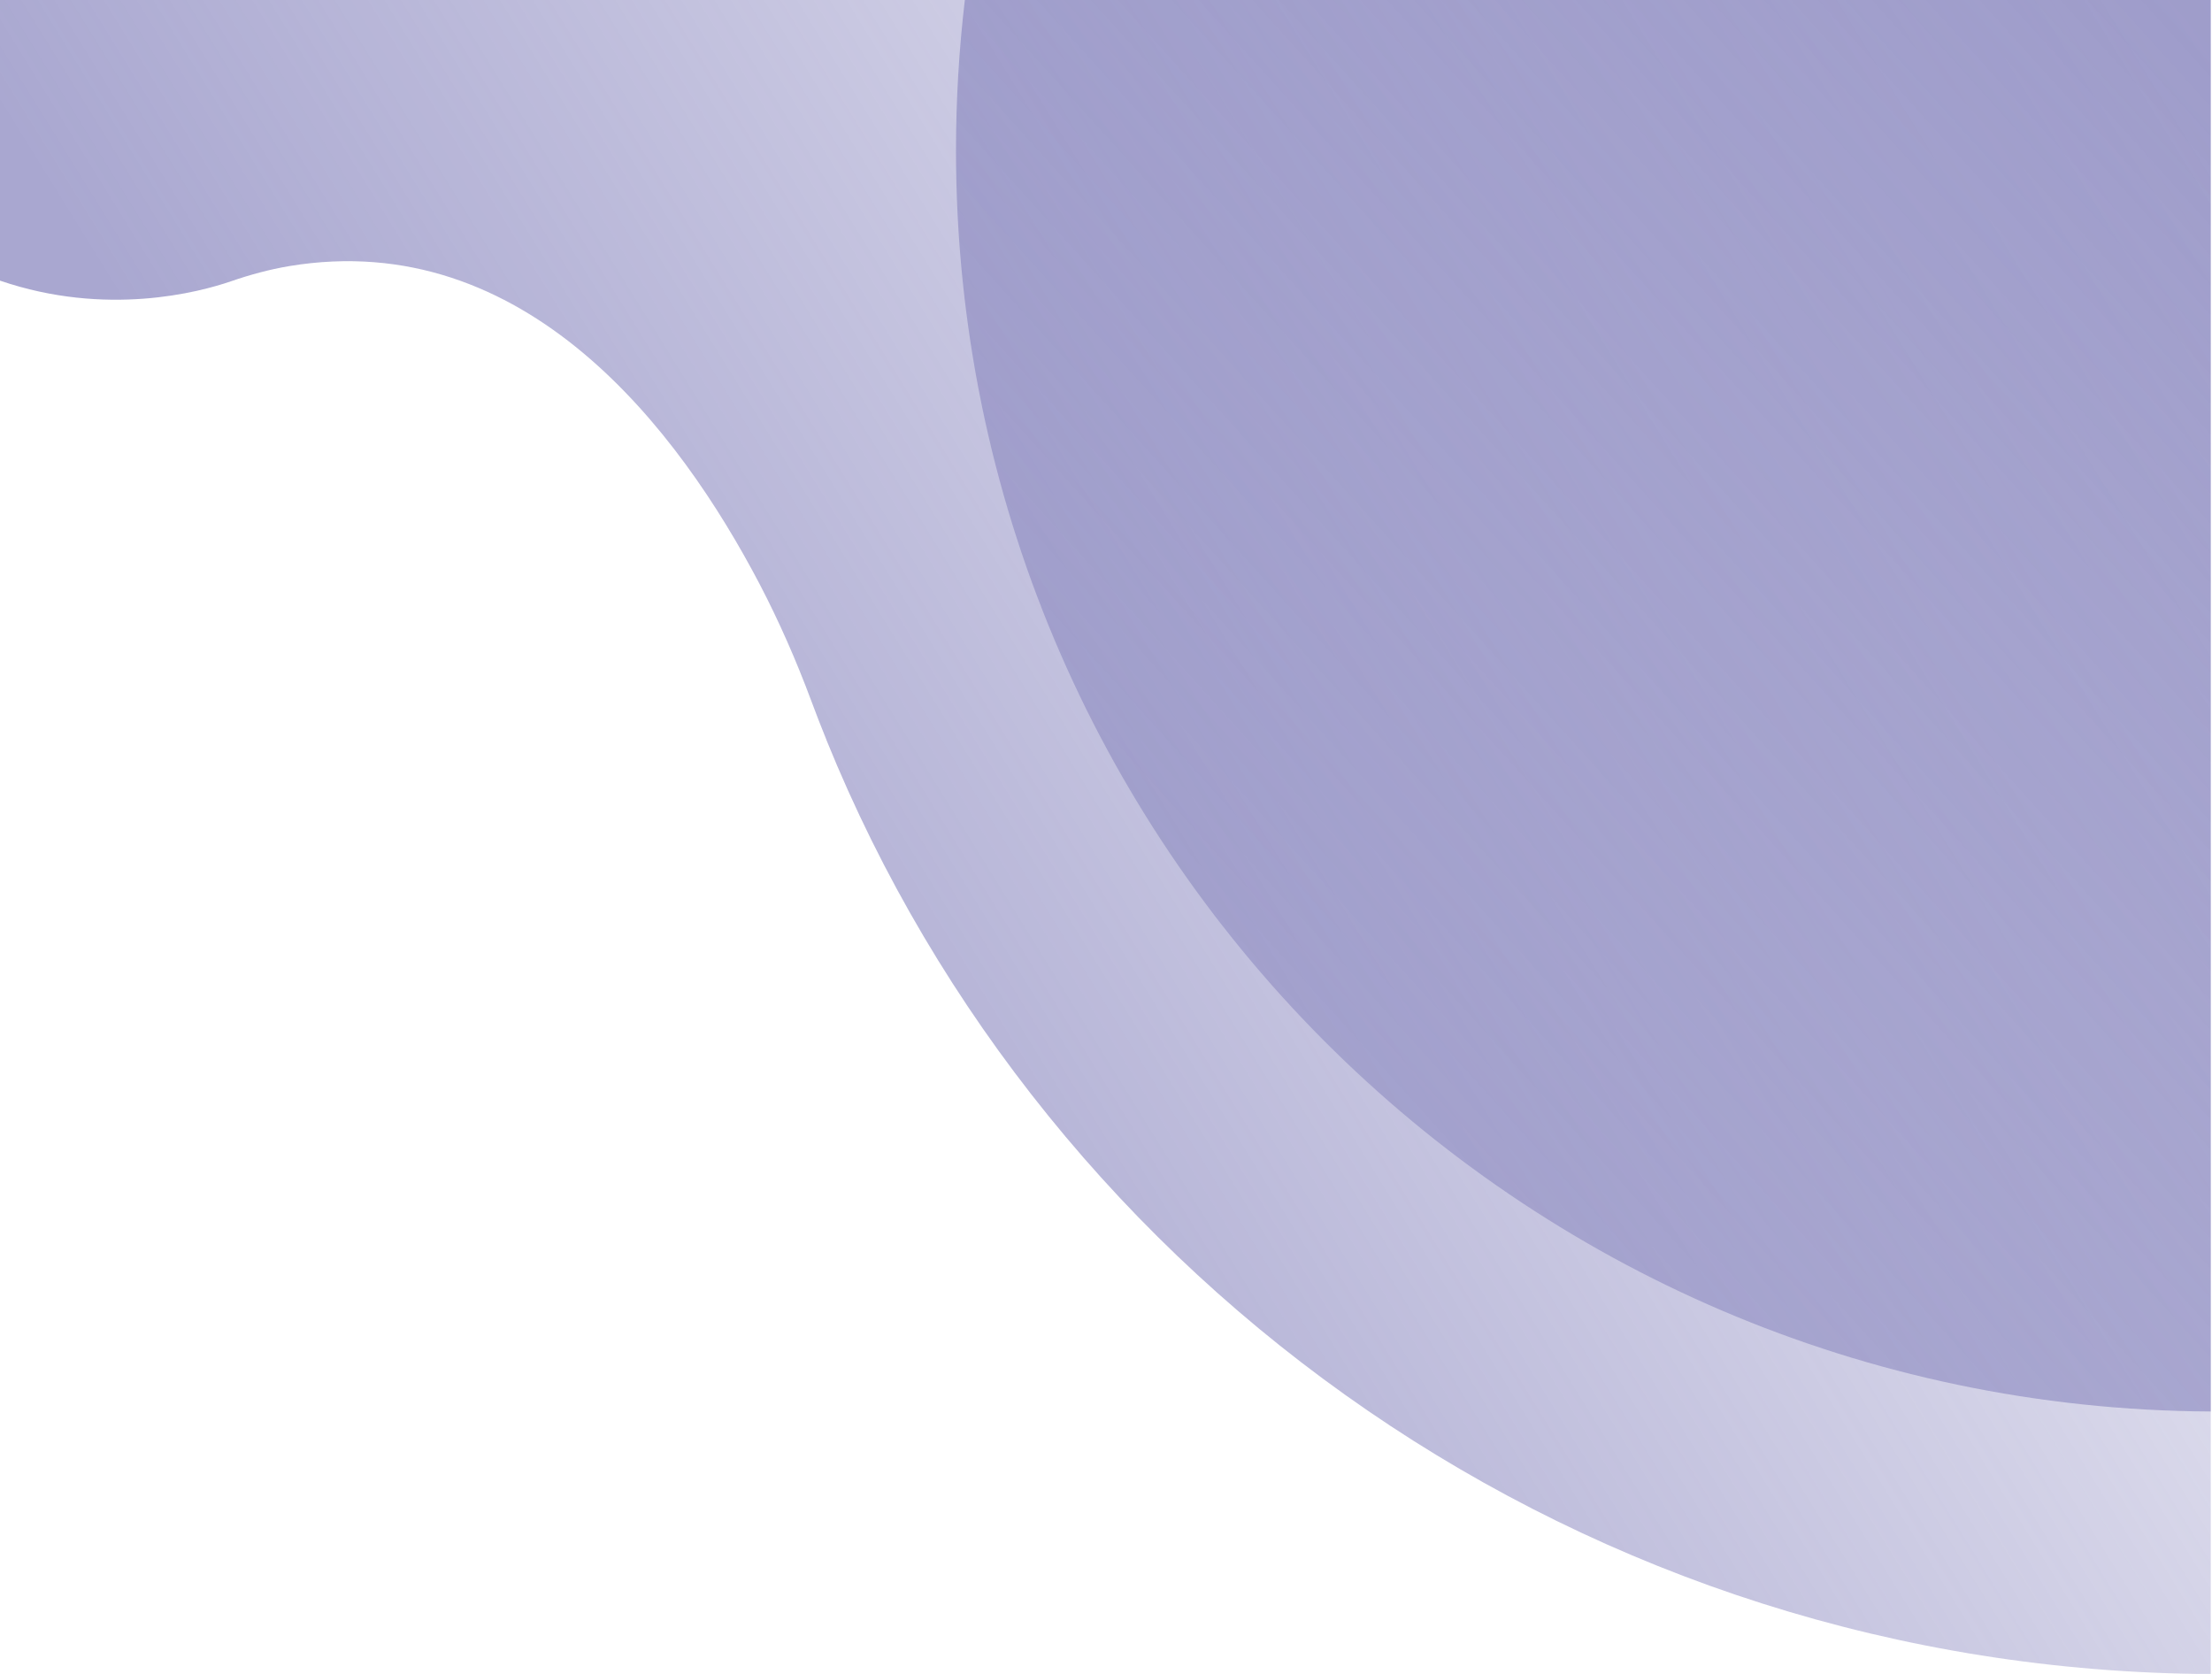
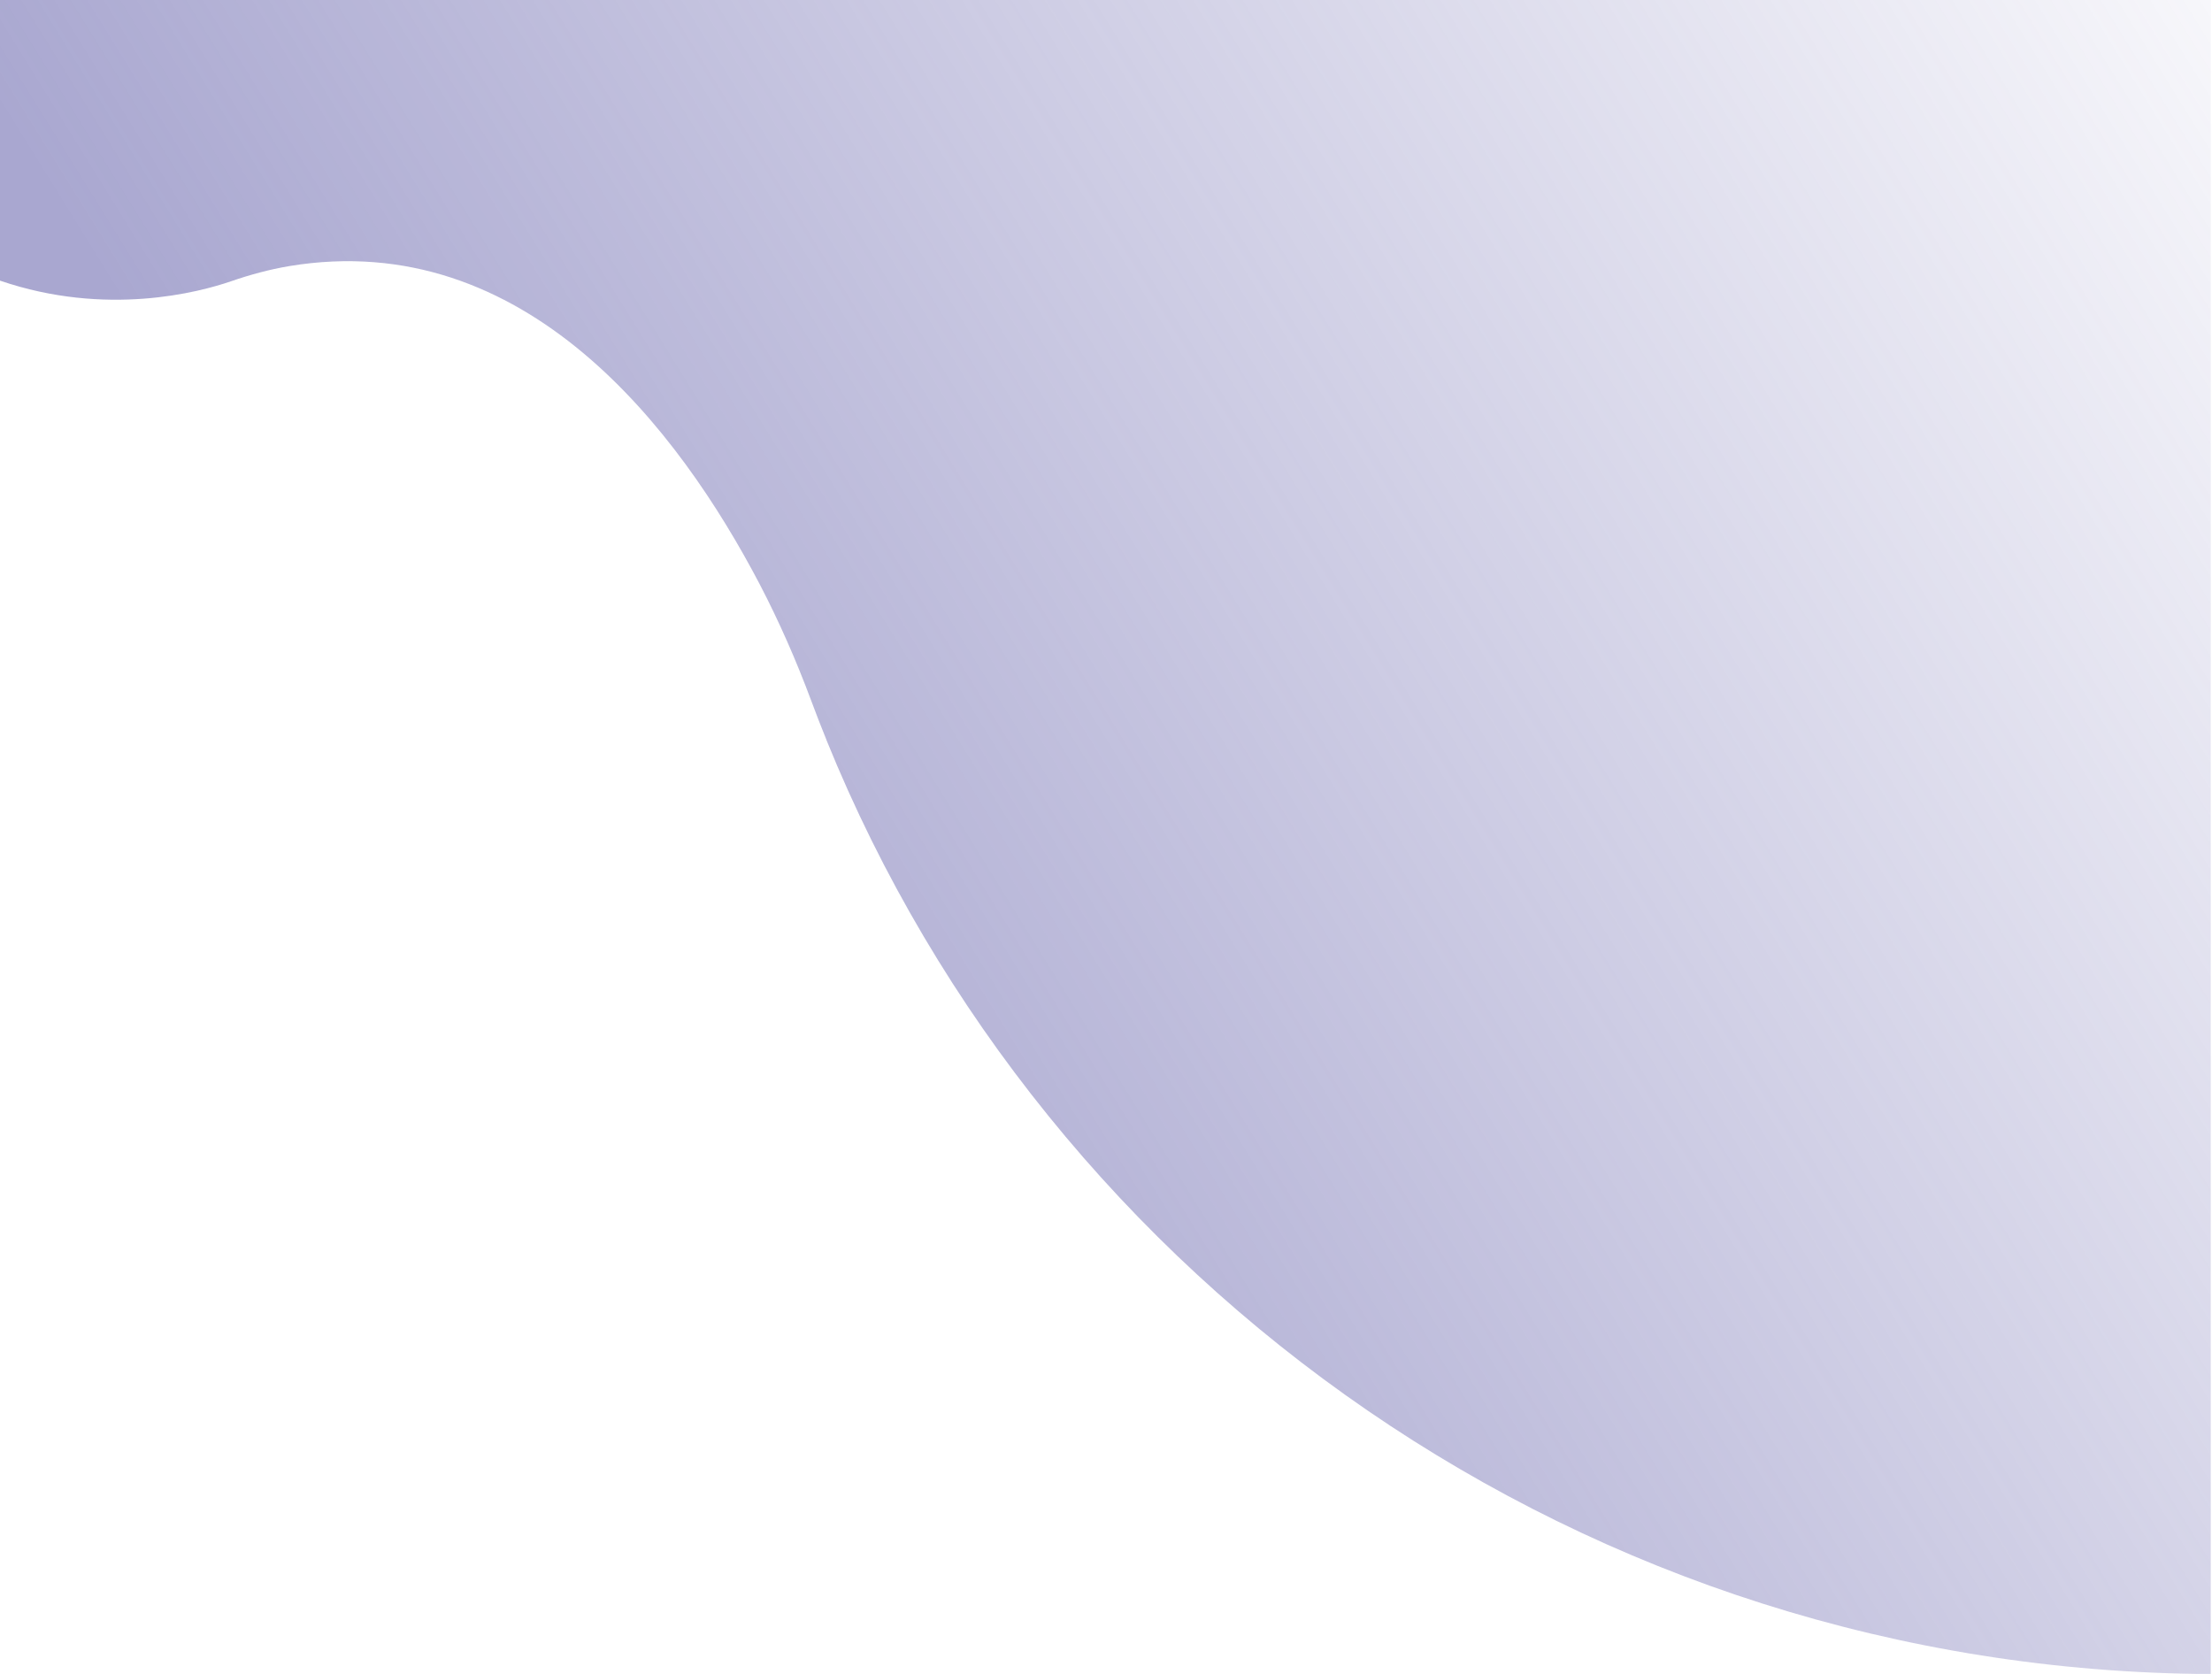
<svg xmlns="http://www.w3.org/2000/svg" version="1.1" id="Слой_1" x="0px" y="0px" viewBox="0 0 1600 1210.8" style="enable-background:new 0 0 1600 1210.8;" xml:space="preserve">
  <style type="text/css"> .st0{opacity:0.6;fill:url(#SVGID_1_);enable-background:new ;} .st1{opacity:0.65;fill:url(#SVGID_00000003787771953004614920000012747498101069104518_);enable-background:new ;} </style>
  <linearGradient id="SVGID_1_" gradientUnits="userSpaceOnUse" x1="408.295" y1="847.927" x2="1644.295" y2="81.927">
    <stop offset="3.907595e-02" style="stop-color:#706DB1" />
    <stop offset="1" style="stop-color:#706DB1;stop-opacity:0.1" />
  </linearGradient>
  <path class="st0" d="M542.2,0h-15.5H0v203c76.9,26.3,144.1,8.4,167.3,0.4c13.6-4.7,27.6-8.5,41.8-10.9 C380.3,164,491.4,311.7,549.3,422.2c14.3,27.4,26.7,55.7,37.5,84.7c3.5,9.5,7.2,18.9,11,28.3v0.1l0,0 c159.9,394.6,549.9,673.4,1001.3,675.6V0H542.2z" />
  <linearGradient id="SVGID_00000080182408100227278470000012929921132278404009_" gradientUnits="userSpaceOnUse" x1="925.561" y1="712.011" x2="1639.715" y2="66.499">
    <stop offset="0" style="stop-color:#706DB1;stop-opacity:0.6" />
    <stop offset="0.144" style="stop-color:#706DB1;stop-opacity:0.658" />
    <stop offset="0.995" style="stop-color:#706DB1" />
  </linearGradient>
-   <path style="opacity:0.65;fill:url(#SVGID_00000080182408100227278470000012929921132278404009_);enable-background:new ;" d=" M697.9,0c-4.2,35.7-6.4,72-6.4,108.8c0,502.2,405.9,909.7,907.6,912.2V0H697.9z" />
</svg>